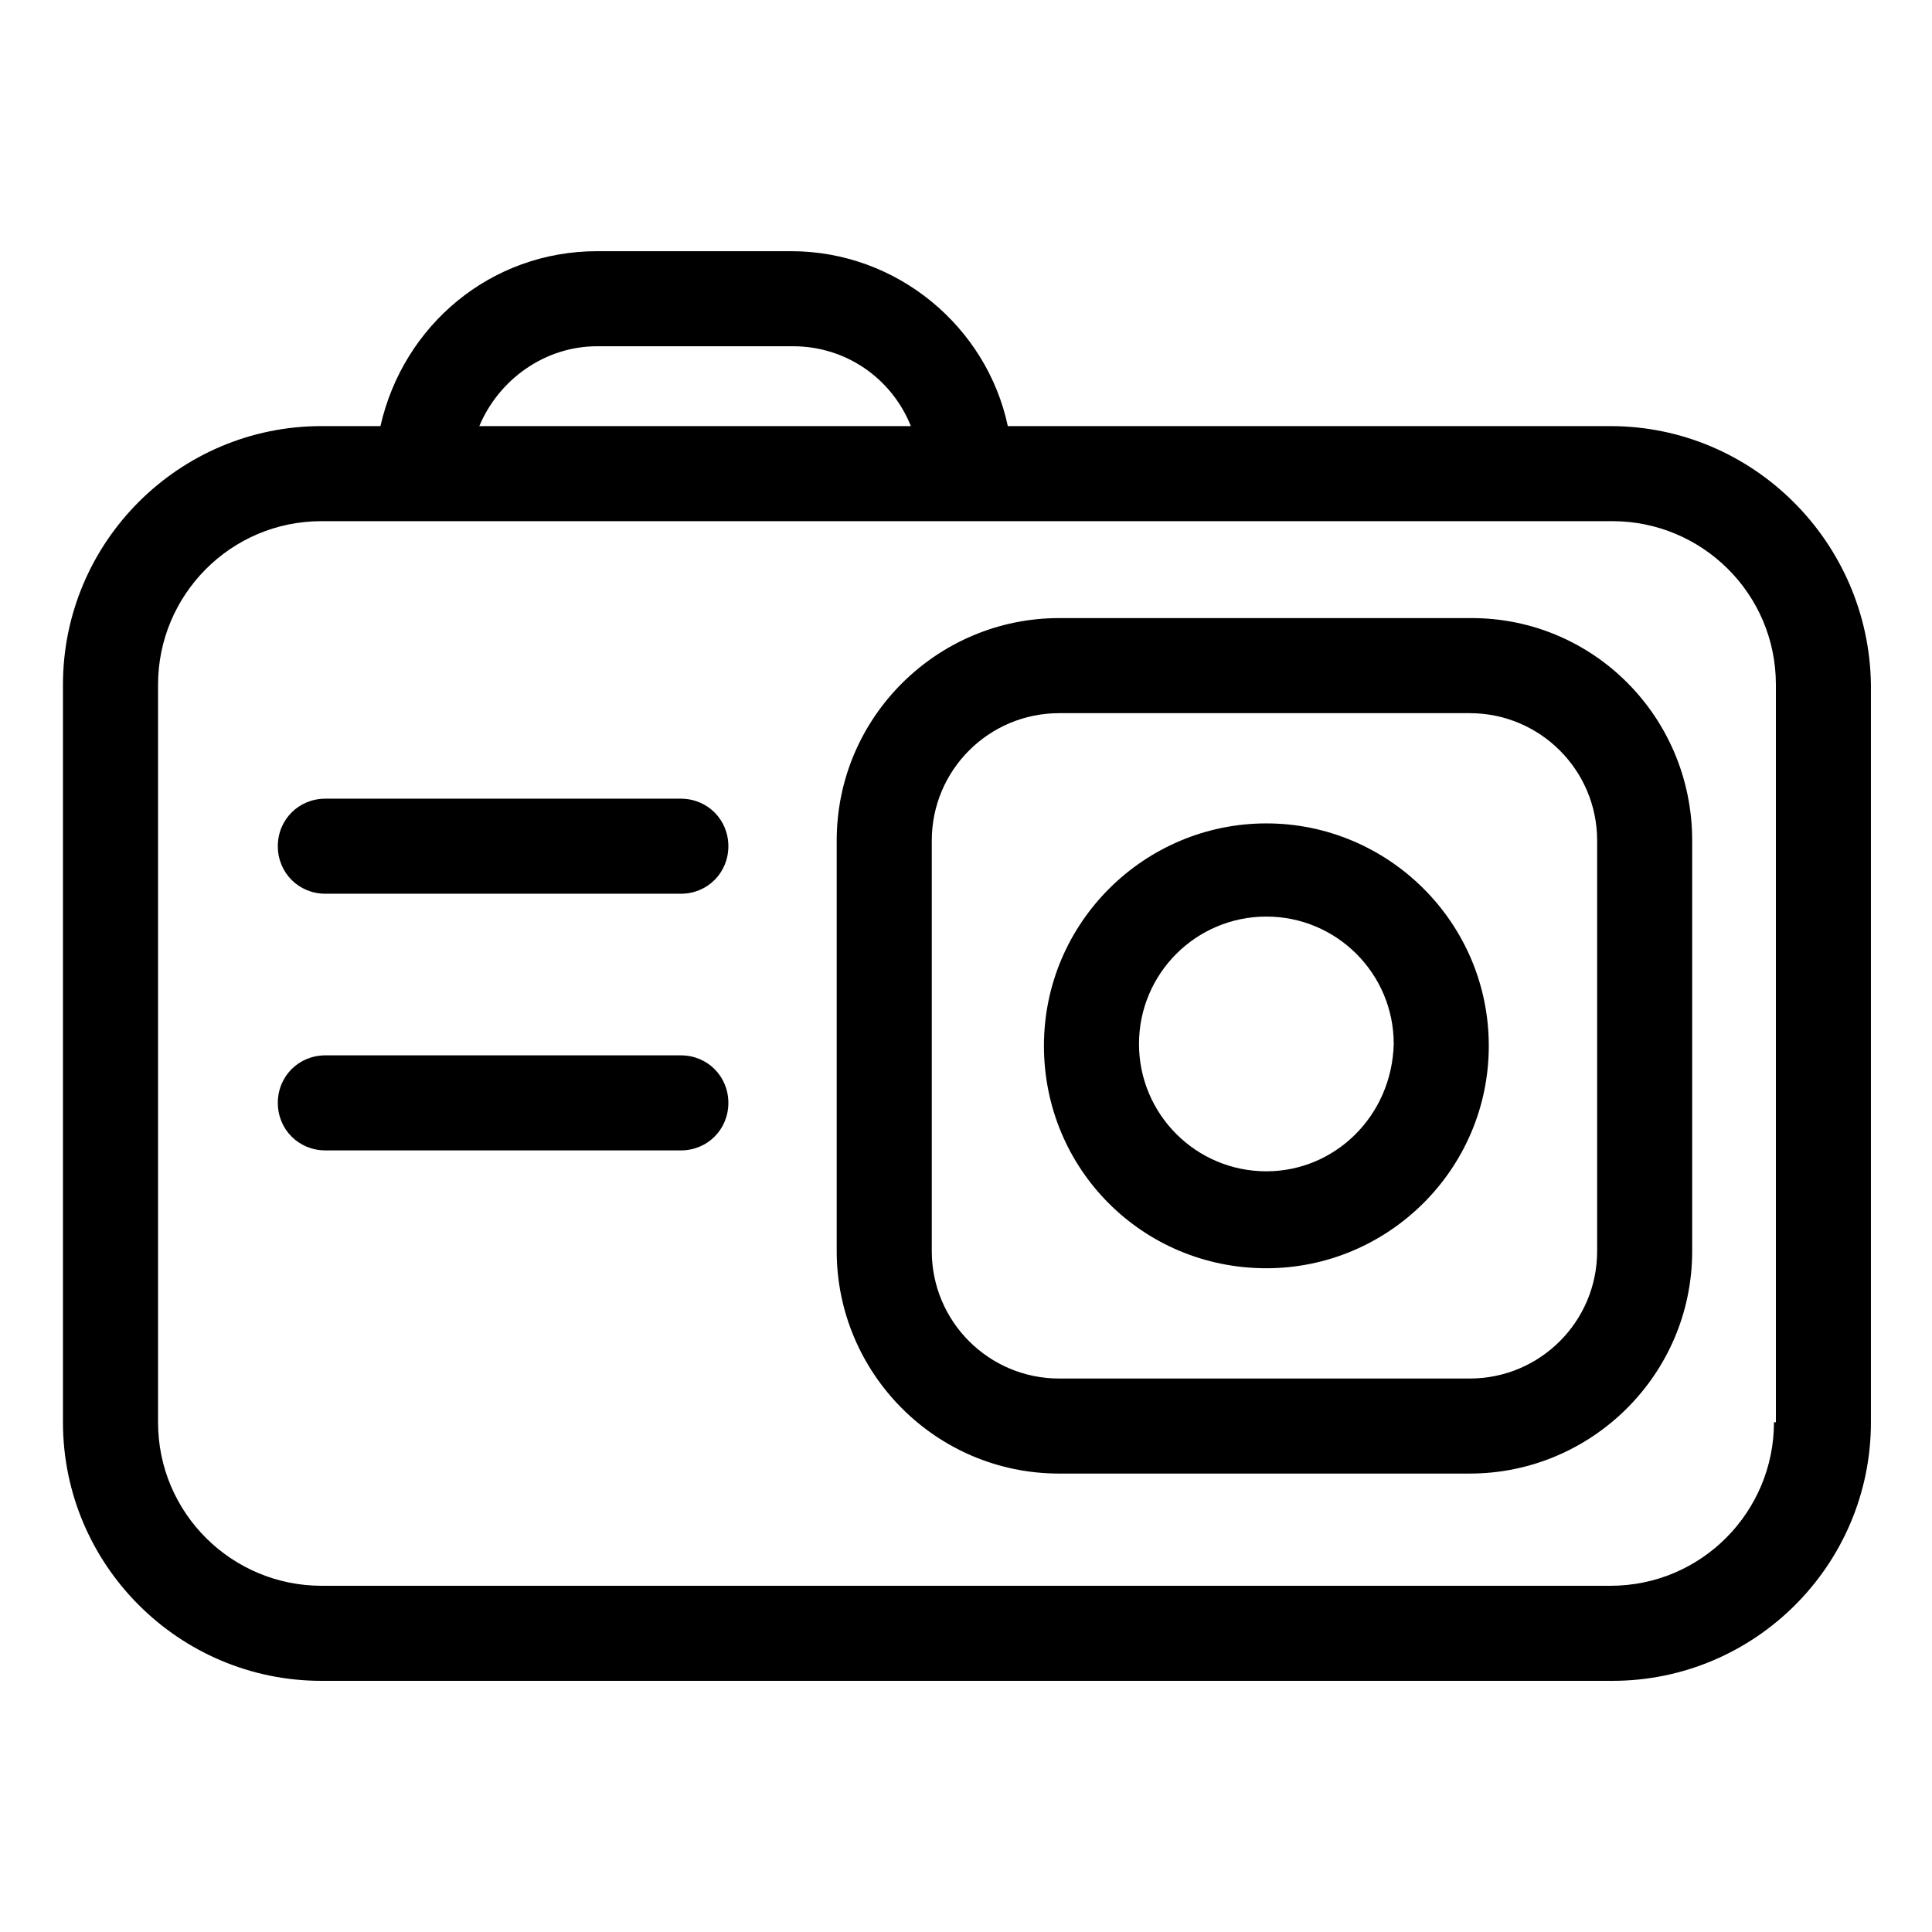
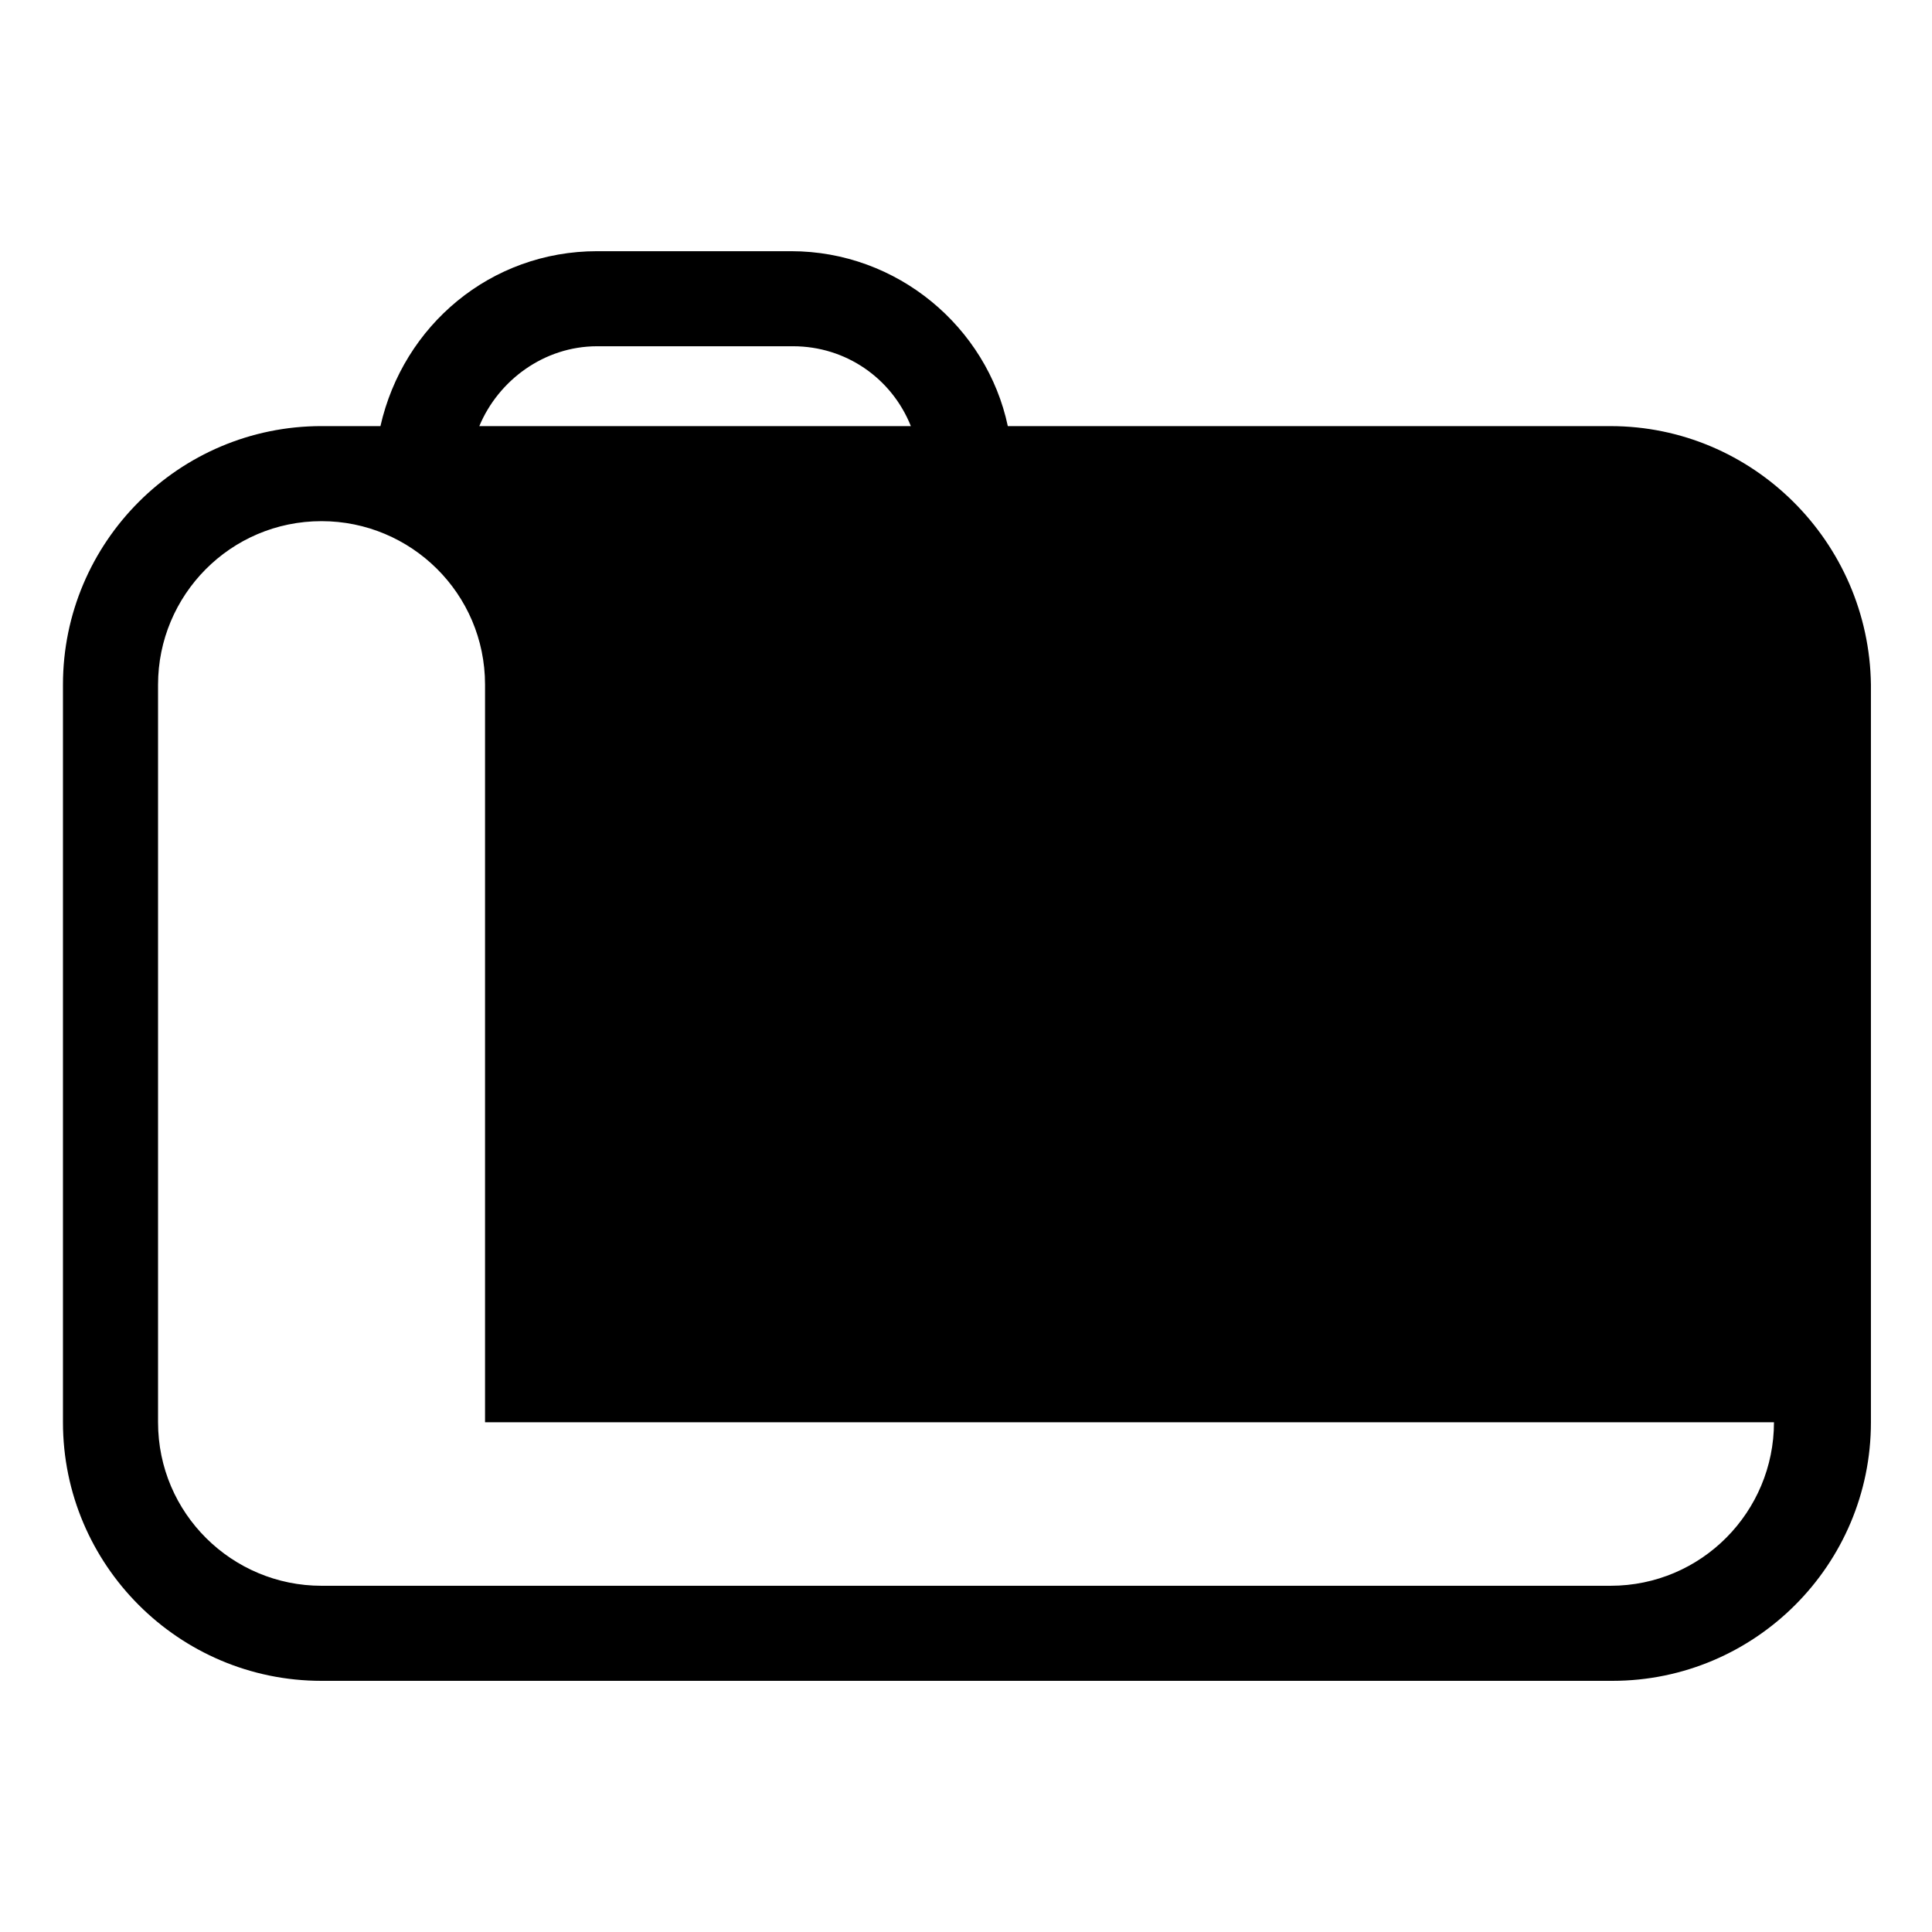
<svg xmlns="http://www.w3.org/2000/svg" fill="#000000" width="800px" height="800px" version="1.1" viewBox="144 144 512 512">
  <g>
-     <path d="m570.79 256.92h-159.71c-5.543-26.199-29.223-46.352-57.434-46.352h-51.391c-28.215 0-51.387 19.648-57.434 46.352h-15.617c-37.785 0-68.52 30.73-68.52 68.52v195.48c0 37.785 30.73 68.52 68.52 68.52h342.09c37.785 0 68.52-30.73 68.52-68.52v-195.48c-0.504-37.785-31.238-68.516-69.023-68.516zm-268.53-21.16h51.891c14.105 0 26.199 8.566 31.234 21.16h-114.36c5.039-12.094 17.129-21.16 31.234-21.16zm311.86 285.16c0 23.68-19.145 43.328-43.328 43.328h-341.58c-23.68 0-43.328-19.145-43.328-43.328v-195.48c0-23.68 19.145-43.328 43.328-43.328h342.09c23.68 0 43.328 19.145 43.328 43.328v195.48z" />
-     <path d="m534.01 307.8h-109.33c-32.242 0-58.945 26.199-58.945 58.945v108.82c0 32.242 26.199 58.945 58.945 58.945h108.82c32.242 0 58.945-26.199 58.945-58.945v-108.82c0-32.746-26.199-58.945-58.441-58.945zm33.25 167.77c0 18.641-15.113 33.754-33.754 33.754h-108.82c-18.641 0-33.754-15.113-33.754-33.754v-108.82c0-18.641 15.113-33.754 33.754-33.754h108.82c18.641 0 33.754 15.113 33.754 33.754z" />
-     <path d="m479.6 362.21c-32.242 0-58.945 26.199-58.945 58.945s26.199 58.945 58.945 58.945c32.242 0 58.945-26.199 58.945-58.945s-26.703-58.945-58.945-58.945zm0 92.199c-18.641 0-33.754-15.113-33.754-33.754s15.113-33.754 33.754-33.754c18.641 0 33.754 15.113 33.754 33.754-0.504 19.145-15.617 33.754-33.754 33.754z" />
-     <path d="m324.43 355.66h-94.211c-7.055 0-12.594 5.543-12.594 12.594 0 7.055 5.543 12.594 12.594 12.594l94.211 0.004c7.055 0 12.594-5.543 12.594-12.594 0.004-7.055-5.539-12.598-12.594-12.598z" />
-     <path d="m324.43 423.68h-94.211c-7.055 0-12.594 5.543-12.594 12.594 0 7.055 5.543 12.594 12.594 12.594l94.211 0.004c7.055 0 12.594-5.543 12.594-12.594 0.004-7.055-5.539-12.598-12.594-12.598z" />
+     <path d="m570.79 256.92h-159.71c-5.543-26.199-29.223-46.352-57.434-46.352h-51.391c-28.215 0-51.387 19.648-57.434 46.352h-15.617c-37.785 0-68.52 30.73-68.52 68.52v195.48c0 37.785 30.73 68.52 68.52 68.52h342.09c37.785 0 68.52-30.73 68.52-68.52v-195.48c-0.504-37.785-31.238-68.516-69.023-68.516zm-268.53-21.16h51.891c14.105 0 26.199 8.566 31.234 21.16h-114.36c5.039-12.094 17.129-21.16 31.234-21.16zm311.86 285.16c0 23.68-19.145 43.328-43.328 43.328h-341.58c-23.68 0-43.328-19.145-43.328-43.328v-195.48c0-23.68 19.145-43.328 43.328-43.328c23.68 0 43.328 19.145 43.328 43.328v195.48z" />
  </g>
</svg>